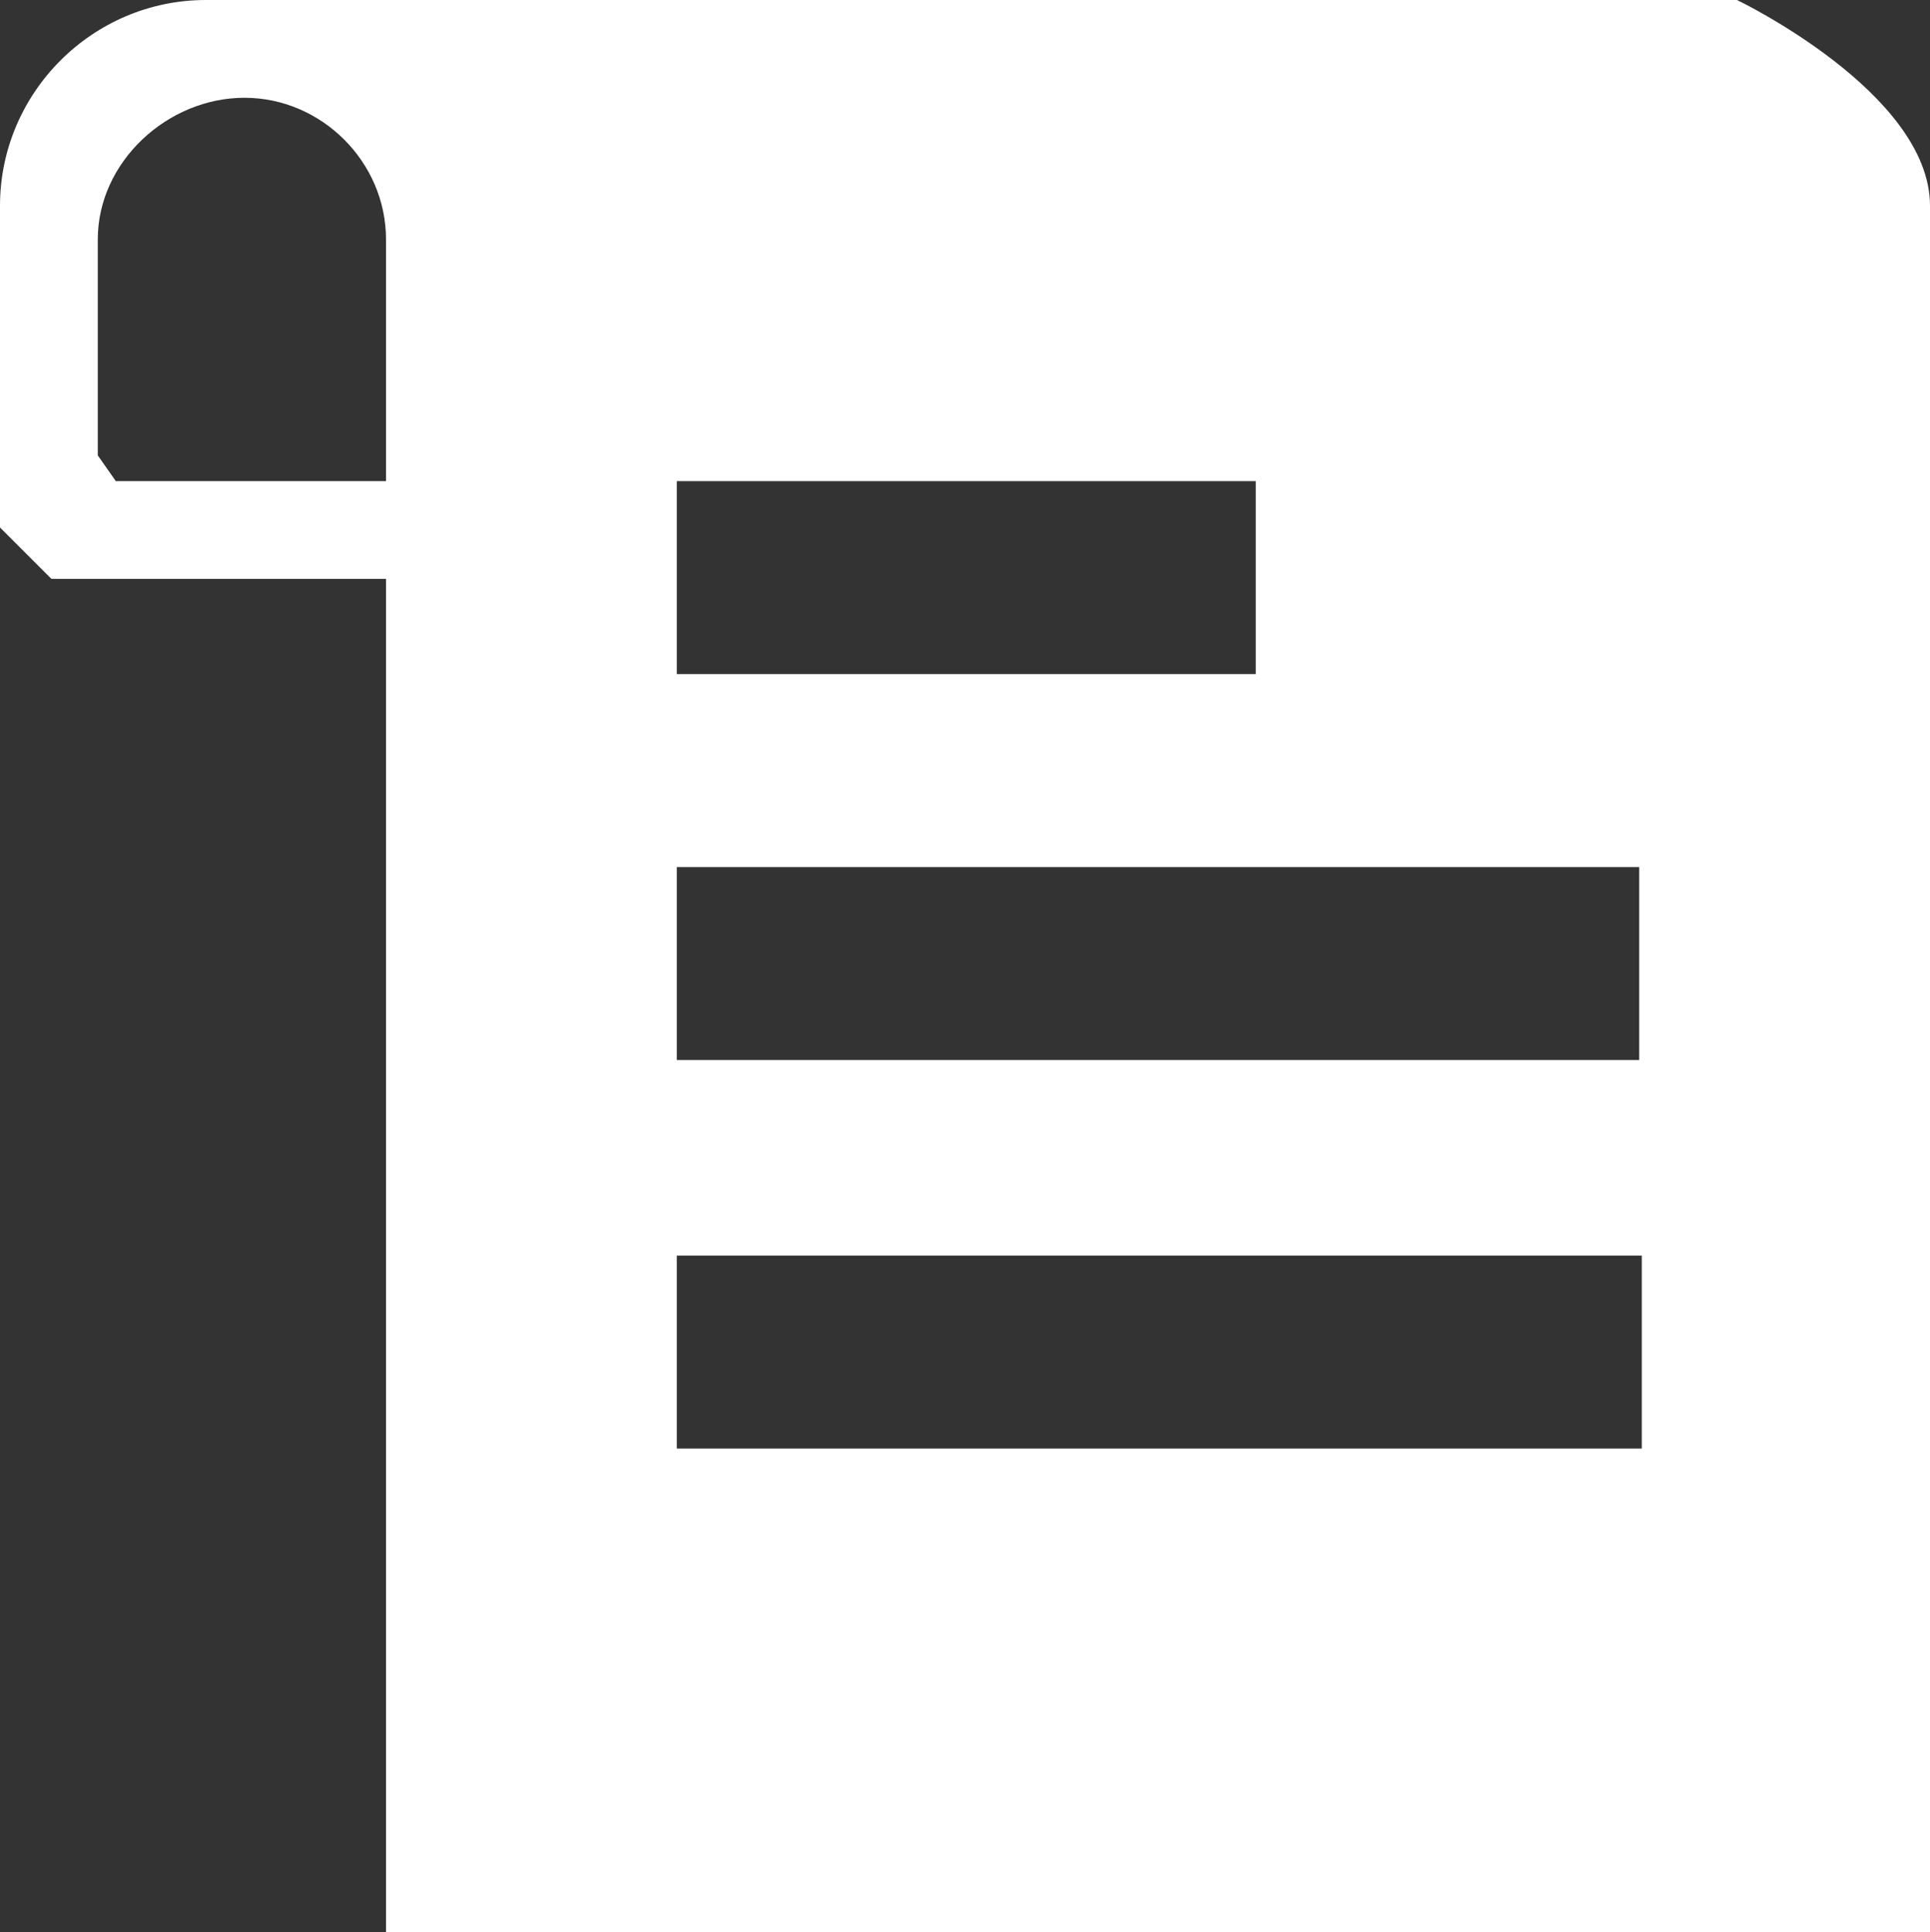
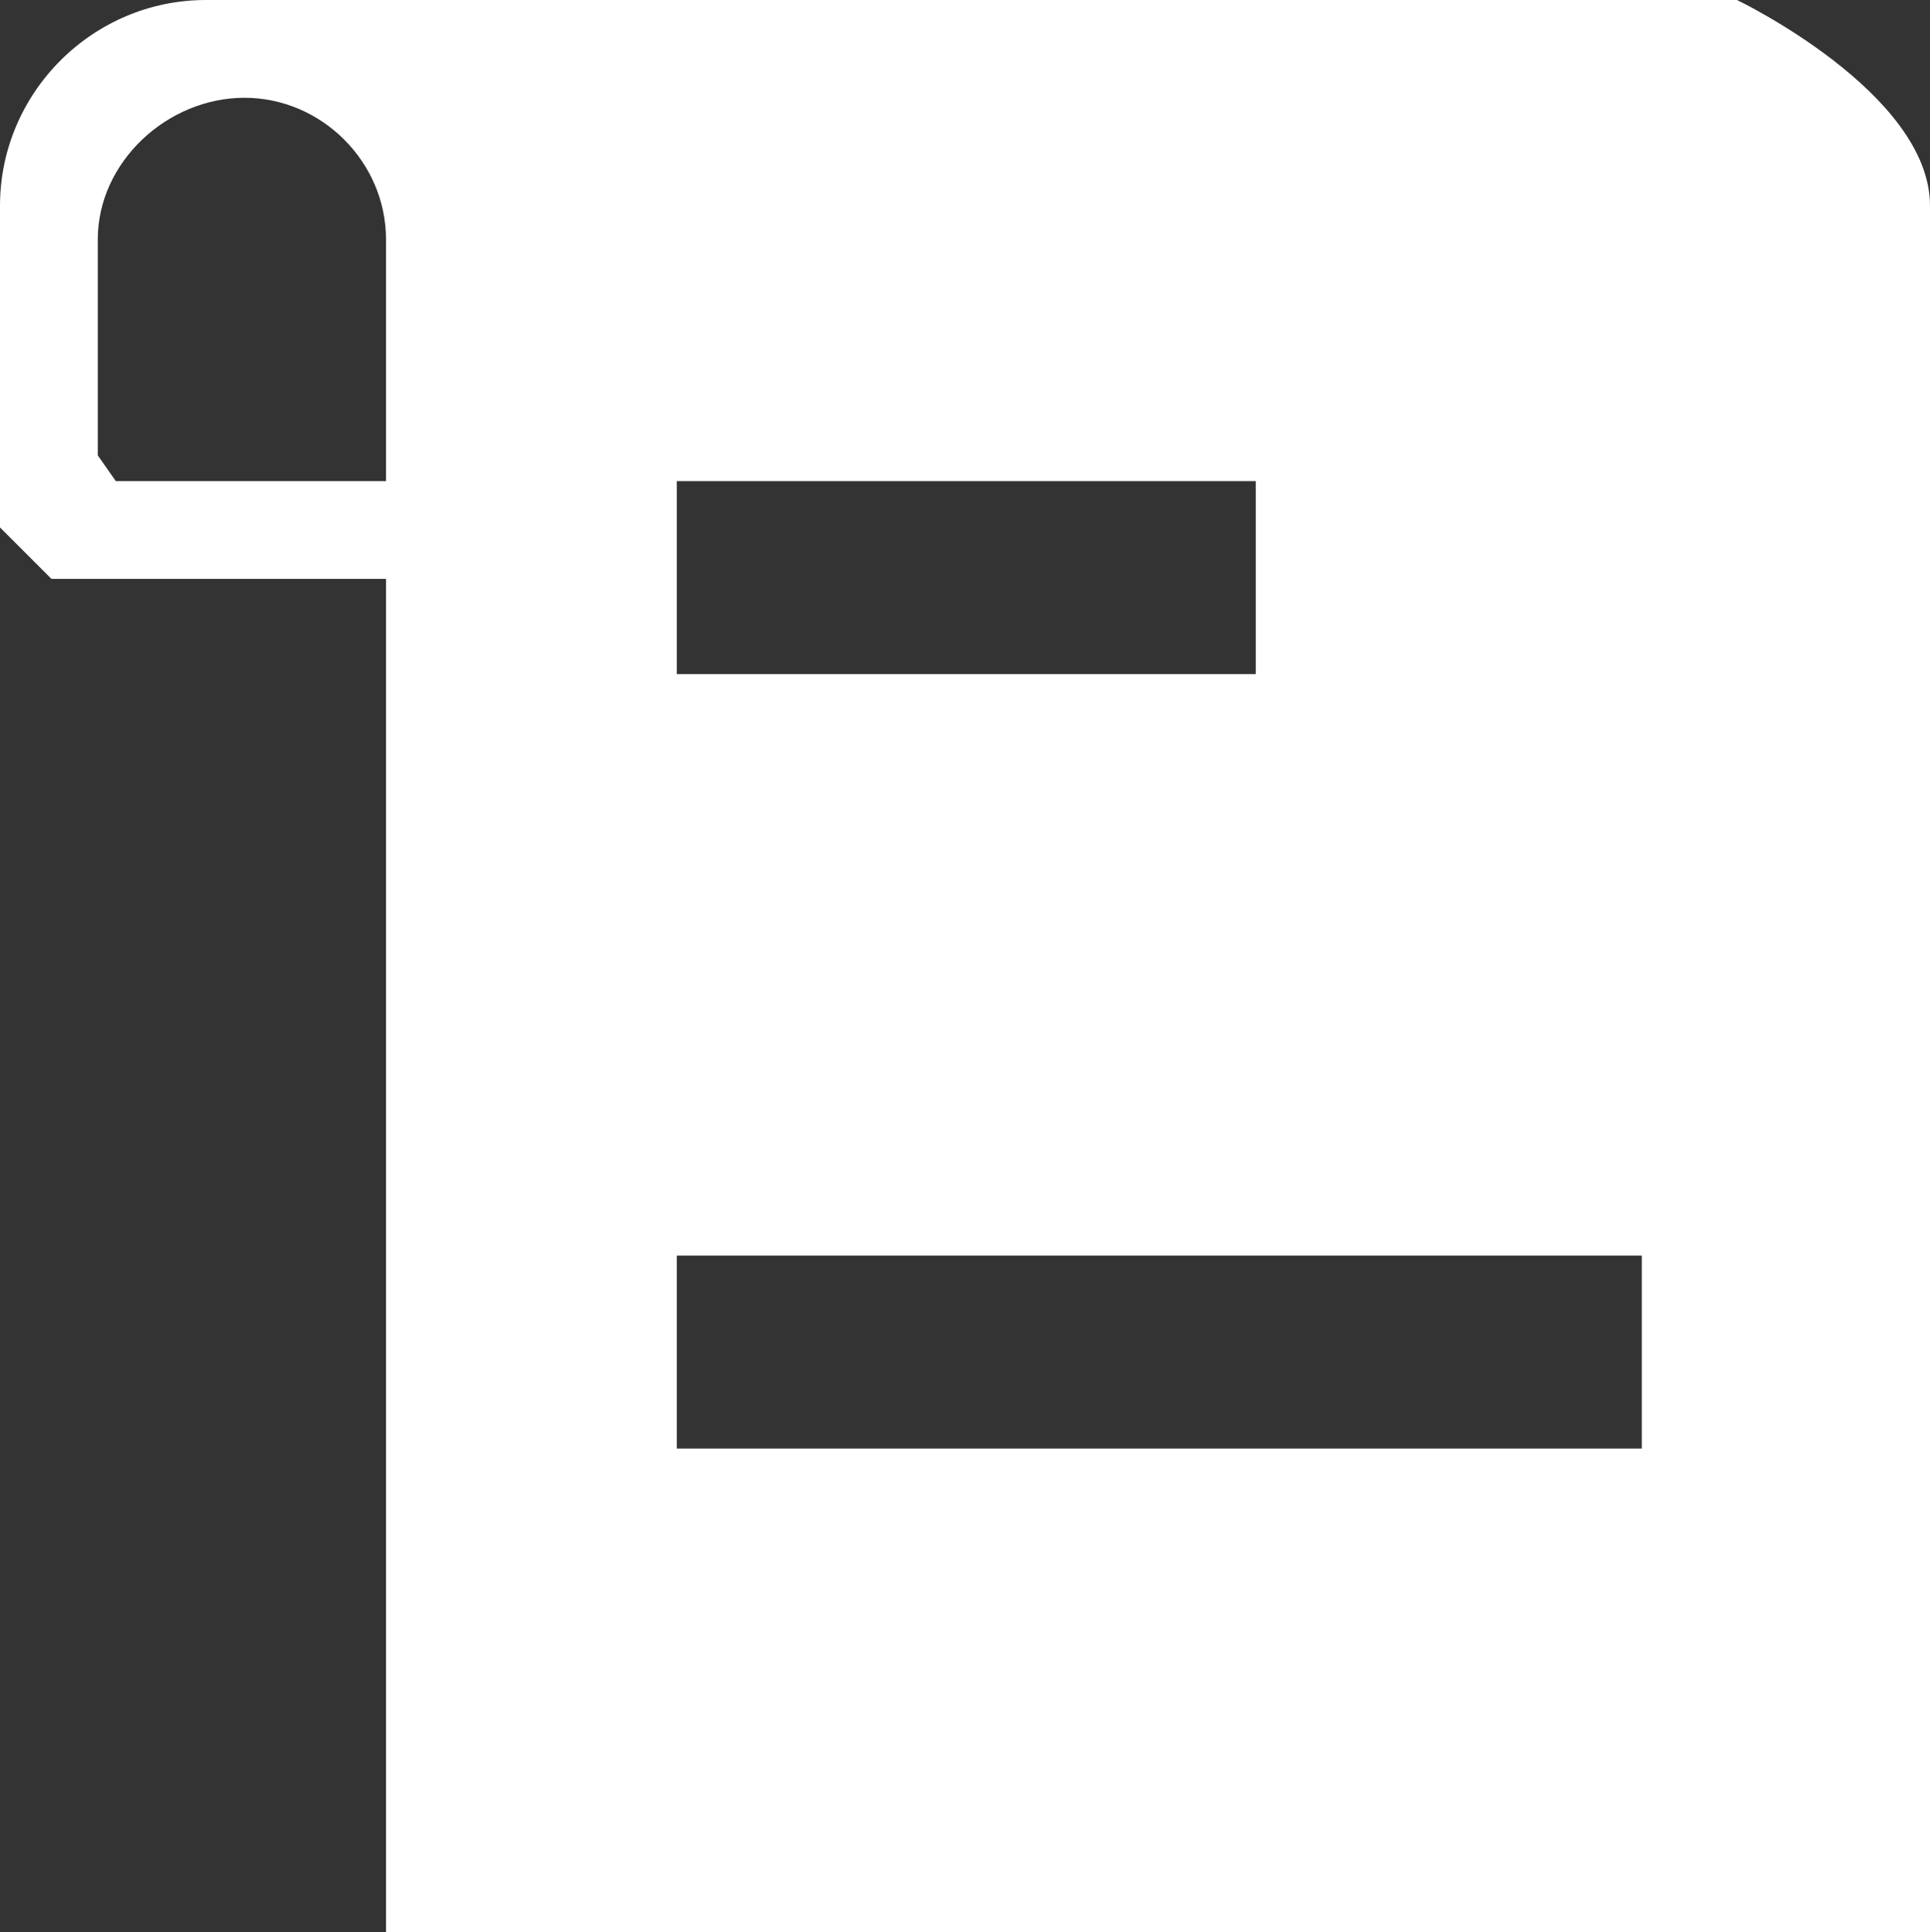
<svg xmlns="http://www.w3.org/2000/svg" version="1.1" id="Layer_1" x="0px" y="0px" viewBox="212 84 600 600.8" enable-background="new 212 84 600 600.8" xml:space="preserve">
  <rect x="212" y="84" width="600" height="600.8" fill="#333333" stroke="none" />
-   <path fill="#FFFFFF" d="M422.4,233.6h180v60h-180L422.4,233.6L422.4,233.6z M721.6,353.6v60H422.4v-60H721.6z M422.4,534.4v-60h300  v60H422.4z M332,233.6h-84l-5.6-8v-67.2c0-24,21.6-44,45.6-44s44,20,44,44V233.6z M812,148c0-35.2-60-64-60-64H276  c-35.2,0-64,28.8-64,64v100l16,16h104v420.8h480V148z" />
+   <path fill="#FFFFFF" d="M422.4,233.6h180v60h-180L422.4,233.6L422.4,233.6z M721.6,353.6v60H422.4H721.6z M422.4,534.4v-60h300  v60H422.4z M332,233.6h-84l-5.6-8v-67.2c0-24,21.6-44,45.6-44s44,20,44,44V233.6z M812,148c0-35.2-60-64-60-64H276  c-35.2,0-64,28.8-64,64v100l16,16h104v420.8h480V148z" />
</svg>